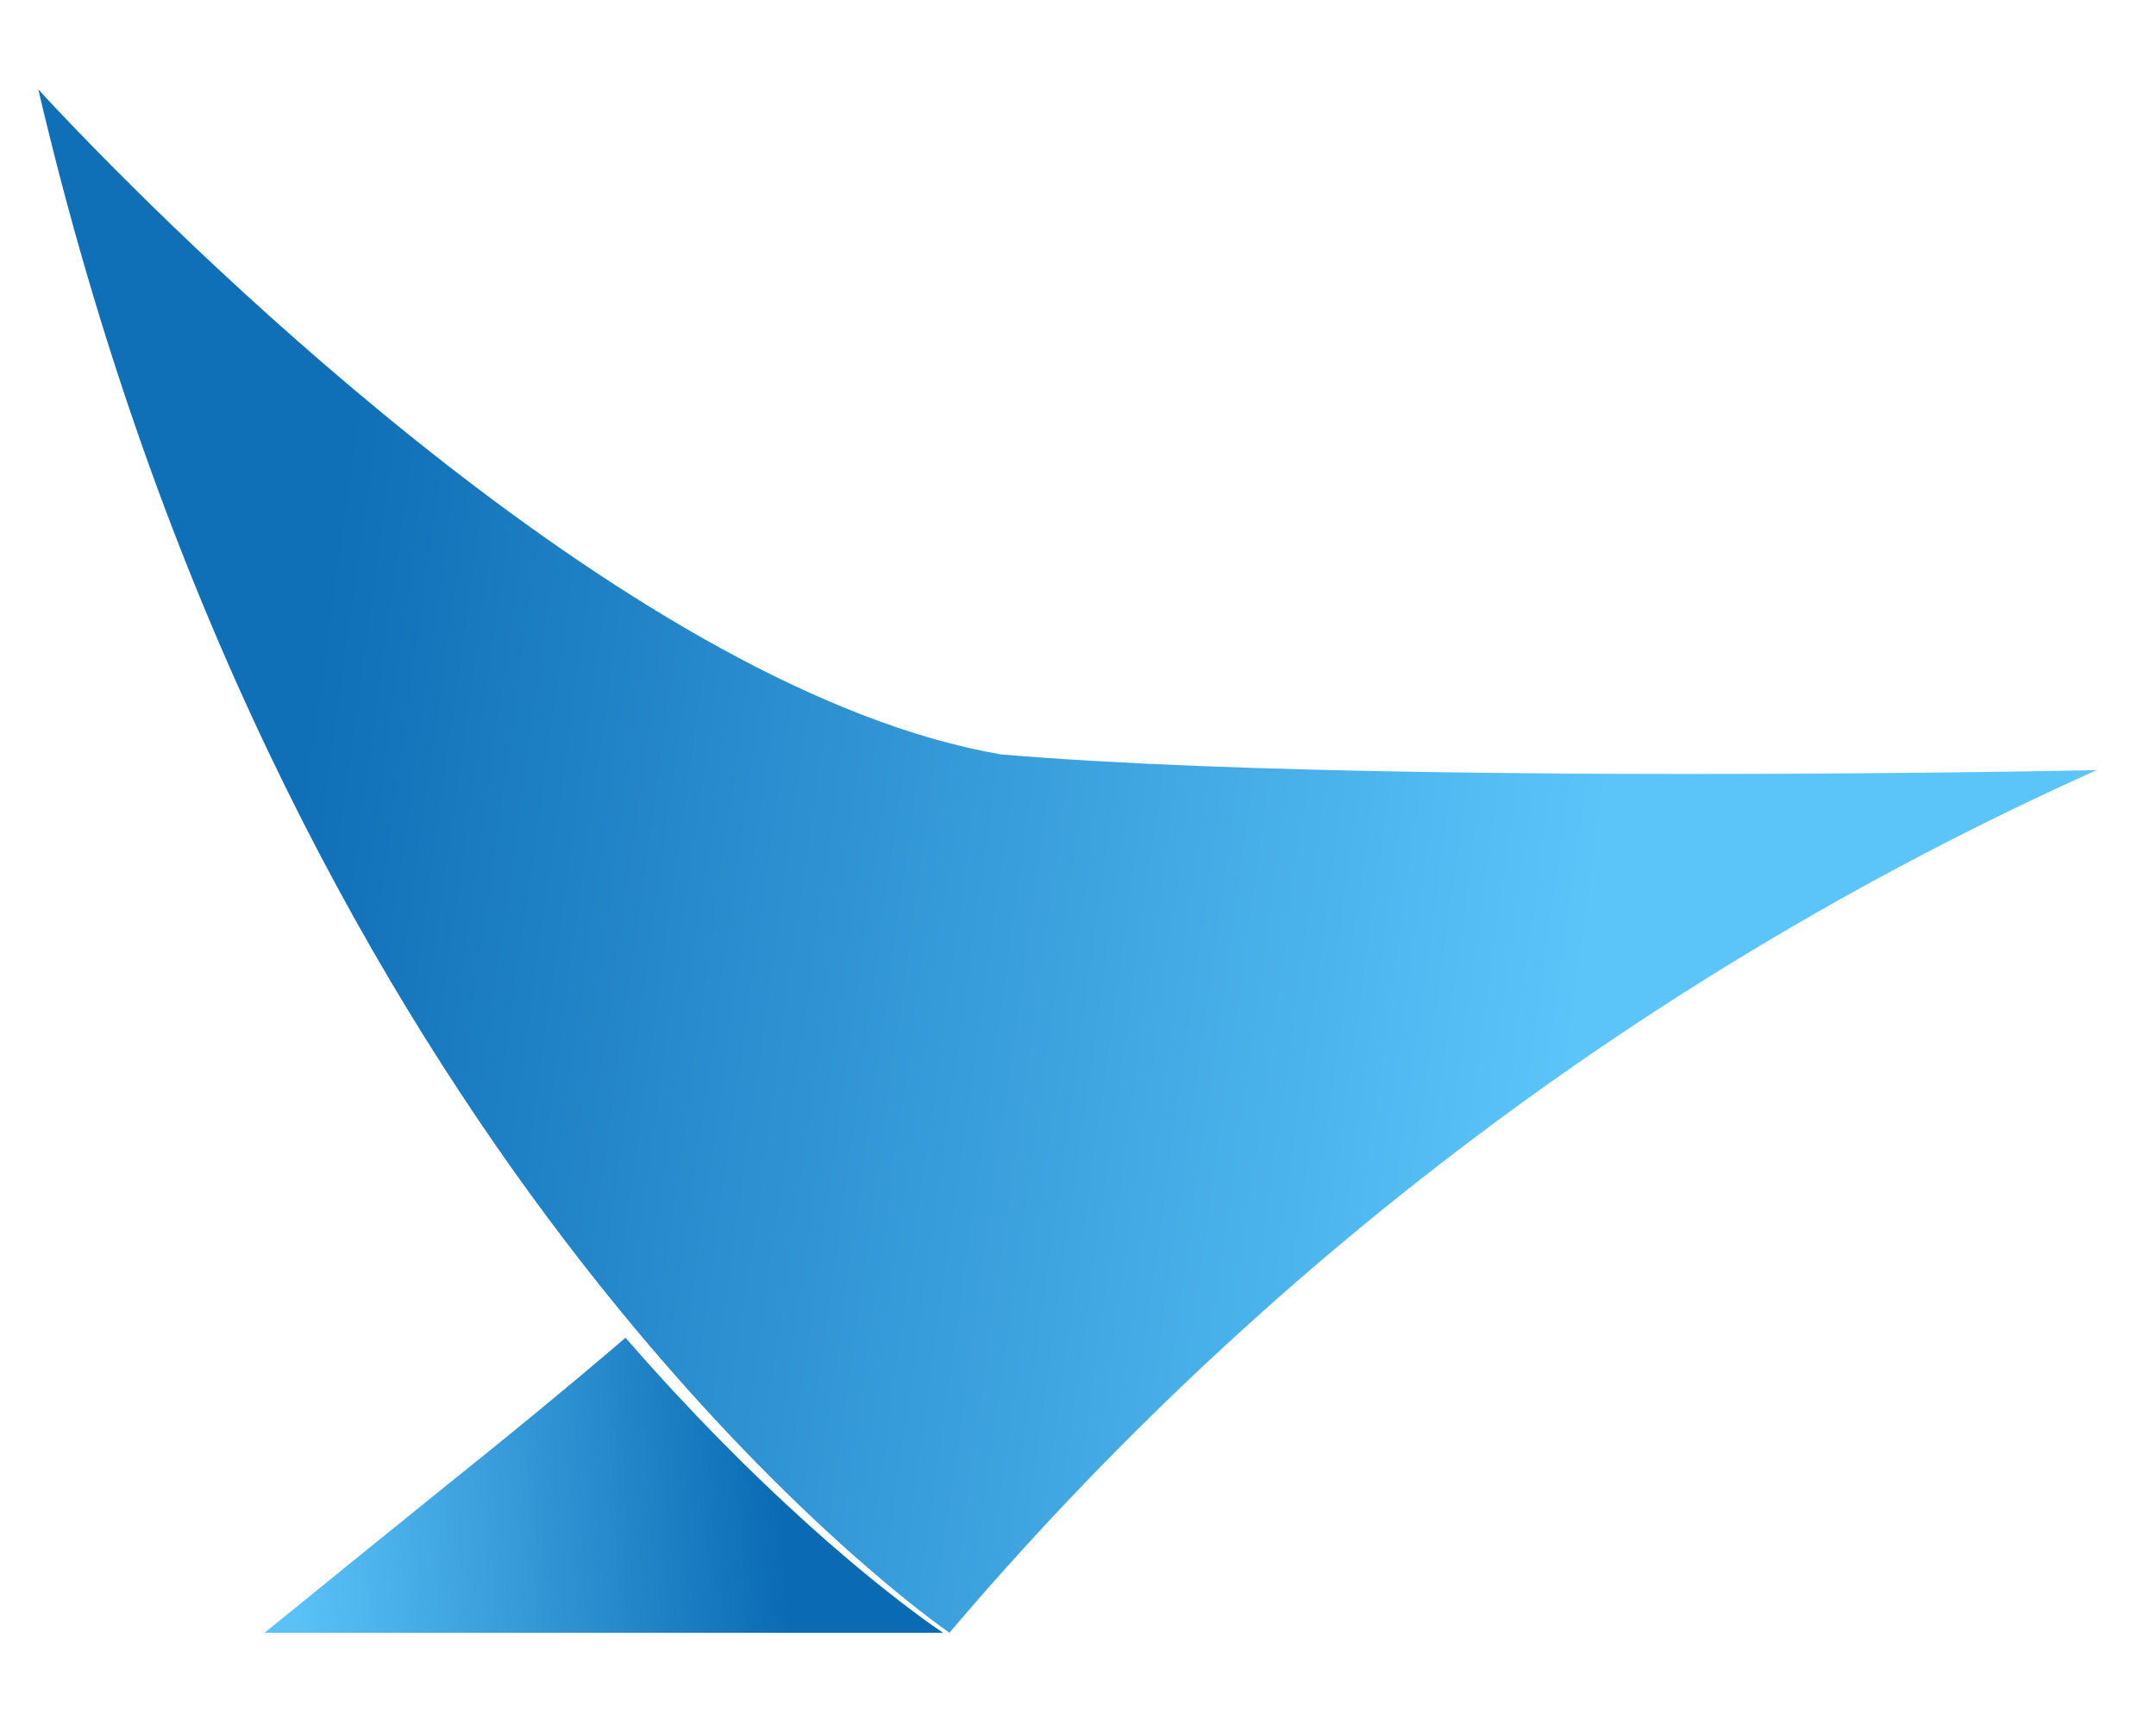
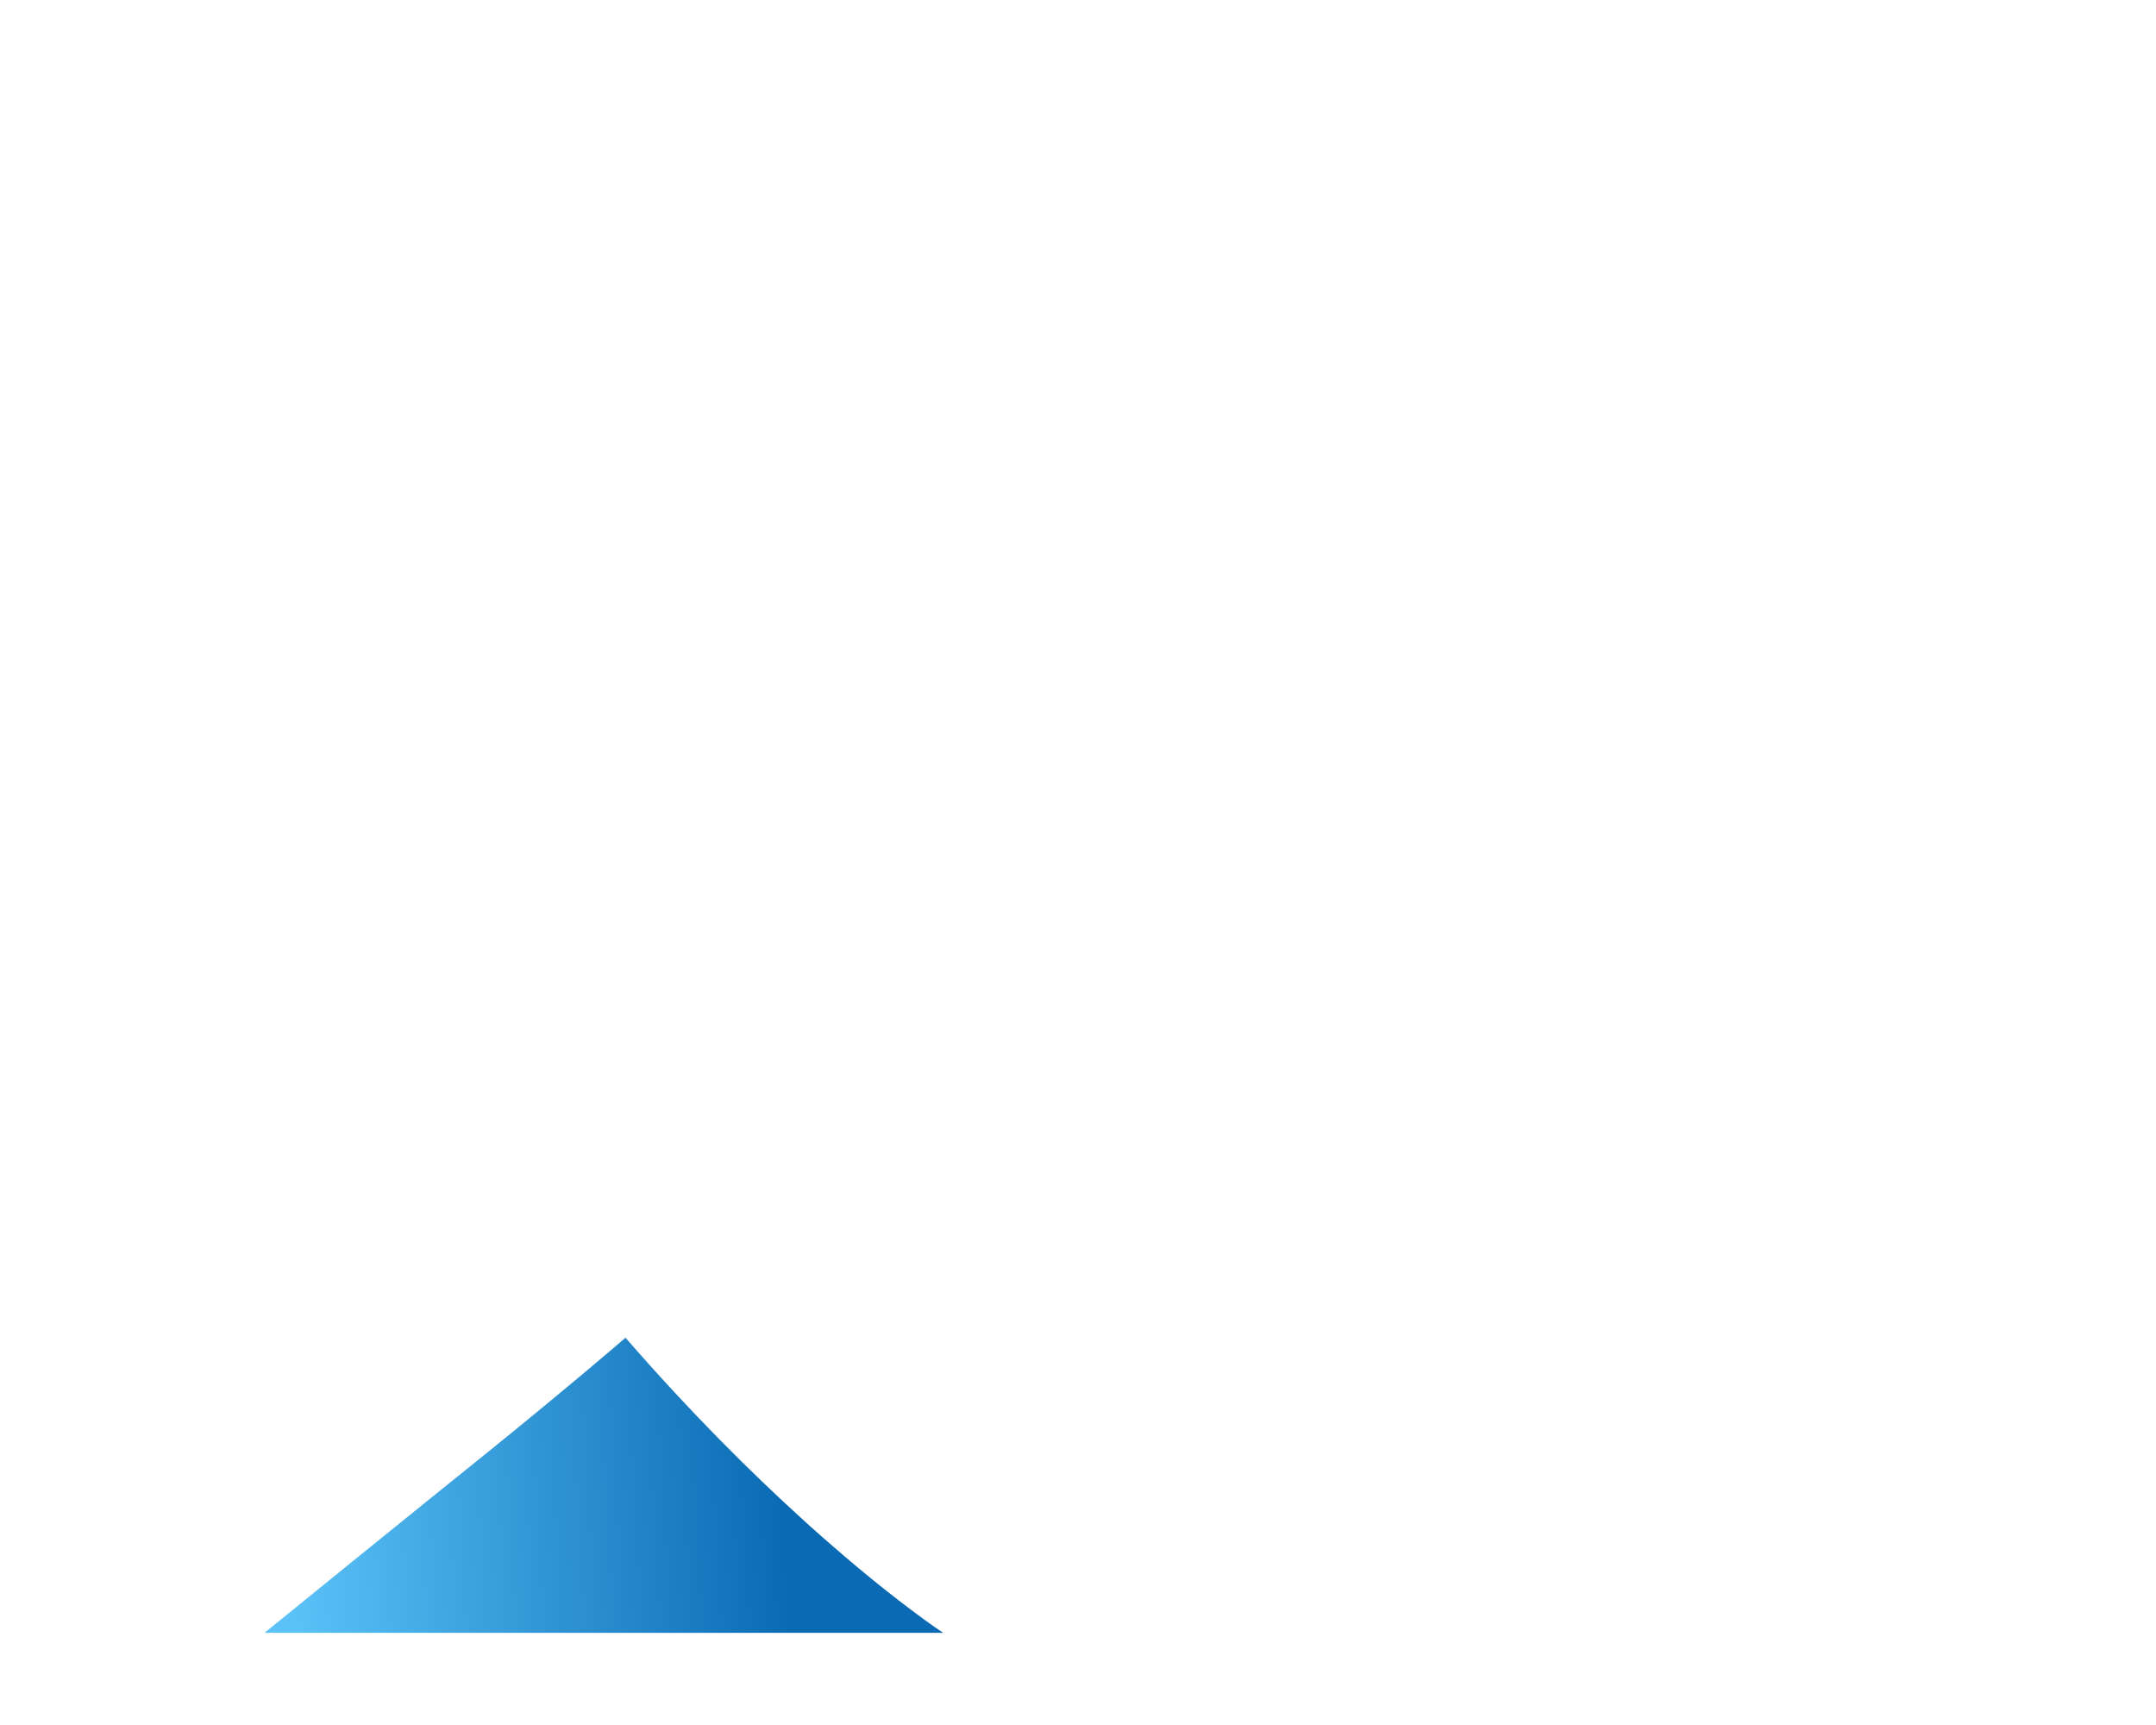
- <svg xmlns="http://www.w3.org/2000/svg" xmlns:ns1="http://www.serif.com/" width="100%" height="100%" viewBox="0 0 40 32" version="1.1" xml:space="preserve" style="fill-rule:evenodd;clip-rule:evenodd;stroke-linejoin:round;stroke-miterlimit:2;">
+ <svg xmlns="http://www.w3.org/2000/svg" width="100%" height="100%" viewBox="0 0 40 32" version="1.1" xml:space="preserve" style="fill-rule:evenodd;clip-rule:evenodd;stroke-linejoin:round;stroke-miterlimit:2;">
  <g transform="matrix(1,0,0,1,0.711,1.658)">
    <g id="页面-1">
      <g id="logo_daohang">
        <path id="路径" d="M10.894,23.158C12.109,24.555 13.232,25.667 14.165,26.514L14.314,26.65C14.536,26.849 14.746,27.032 14.943,27.2L15.073,27.31C15.115,27.346 15.157,27.381 15.198,27.416L15.32,27.516C15.34,27.533 15.36,27.549 15.379,27.565L15.494,27.659C15.513,27.675 15.532,27.69 15.55,27.705L15.659,27.792L15.764,27.875L15.864,27.953L15.959,28.028L16.05,28.097L16.136,28.163L16.217,28.224L16.329,28.307L16.429,28.381L16.545,28.464L16.595,28.5L16.695,28.569L16.788,28.632L4.197,28.632L5.785,27.343L7.273,26.139L8.257,25.346L8.776,24.925L9.206,24.573L9.558,24.282L9.906,23.993L10.237,23.716L10.561,23.442L10.894,23.158Z" style="fill:url(#_Linear1);" />
-         <path id="路径1" ns1:id="路径" d="M0,0L0.047,0.051L0.142,0.154L0.233,0.252L0.345,0.371C0.386,0.414 0.431,0.461 0.478,0.511L0.631,0.672C2.94,3.078 11.14,11.184 17.866,12.338C20.037,12.521 22.873,12.617 25.737,12.663L26.257,12.67C26.691,12.677 27.125,12.681 27.556,12.685L28.073,12.69C28.158,12.69 28.244,12.691 28.33,12.692L28.841,12.695C29.01,12.696 29.179,12.696 29.347,12.697L29.849,12.698L30.344,12.699L30.832,12.699L31.549,12.698L32.015,12.697L32.472,12.695L32.918,12.692L33.352,12.69L34.182,12.683L34.575,12.68L34.954,12.676L35.317,12.672L35.829,12.666L36.591,12.656L37.442,12.642L37.947,12.633L38.192,12.628L38.19,12.627C29.941,16.33 22.679,21.831 16.904,28.63L16.906,28.632L16.86,28.599C16.85,28.592 16.839,28.585 16.827,28.576L16.742,28.515C15.207,27.392 4.429,18.943 0,0Z" style="fill:url(#_Linear2);" />
      </g>
    </g>
  </g>
  <defs>
    <linearGradient id="_Linear1" x1="0" y1="0" x2="1" y2="0" gradientUnits="userSpaceOnUse" gradientTransform="matrix(-9.184,0.56,-0.56,-9.184,13.782,25.791)">
      <stop offset="0" style="stop-color:rgb(10,107,180);stop-opacity:1" />
      <stop offset="1" style="stop-color:rgb(90,194,247);stop-opacity:1" />
    </linearGradient>
    <linearGradient id="_Linear2" x1="0" y1="0" x2="1" y2="0" gradientUnits="userSpaceOnUse" gradientTransform="matrix(23.852,3.073,-3.073,23.852,4.813,13.414)">
      <stop offset="0" style="stop-color:rgb(15,111,183);stop-opacity:1" />
      <stop offset="1" style="stop-color:rgb(91,197,250);stop-opacity:1" />
    </linearGradient>
  </defs>
</svg>